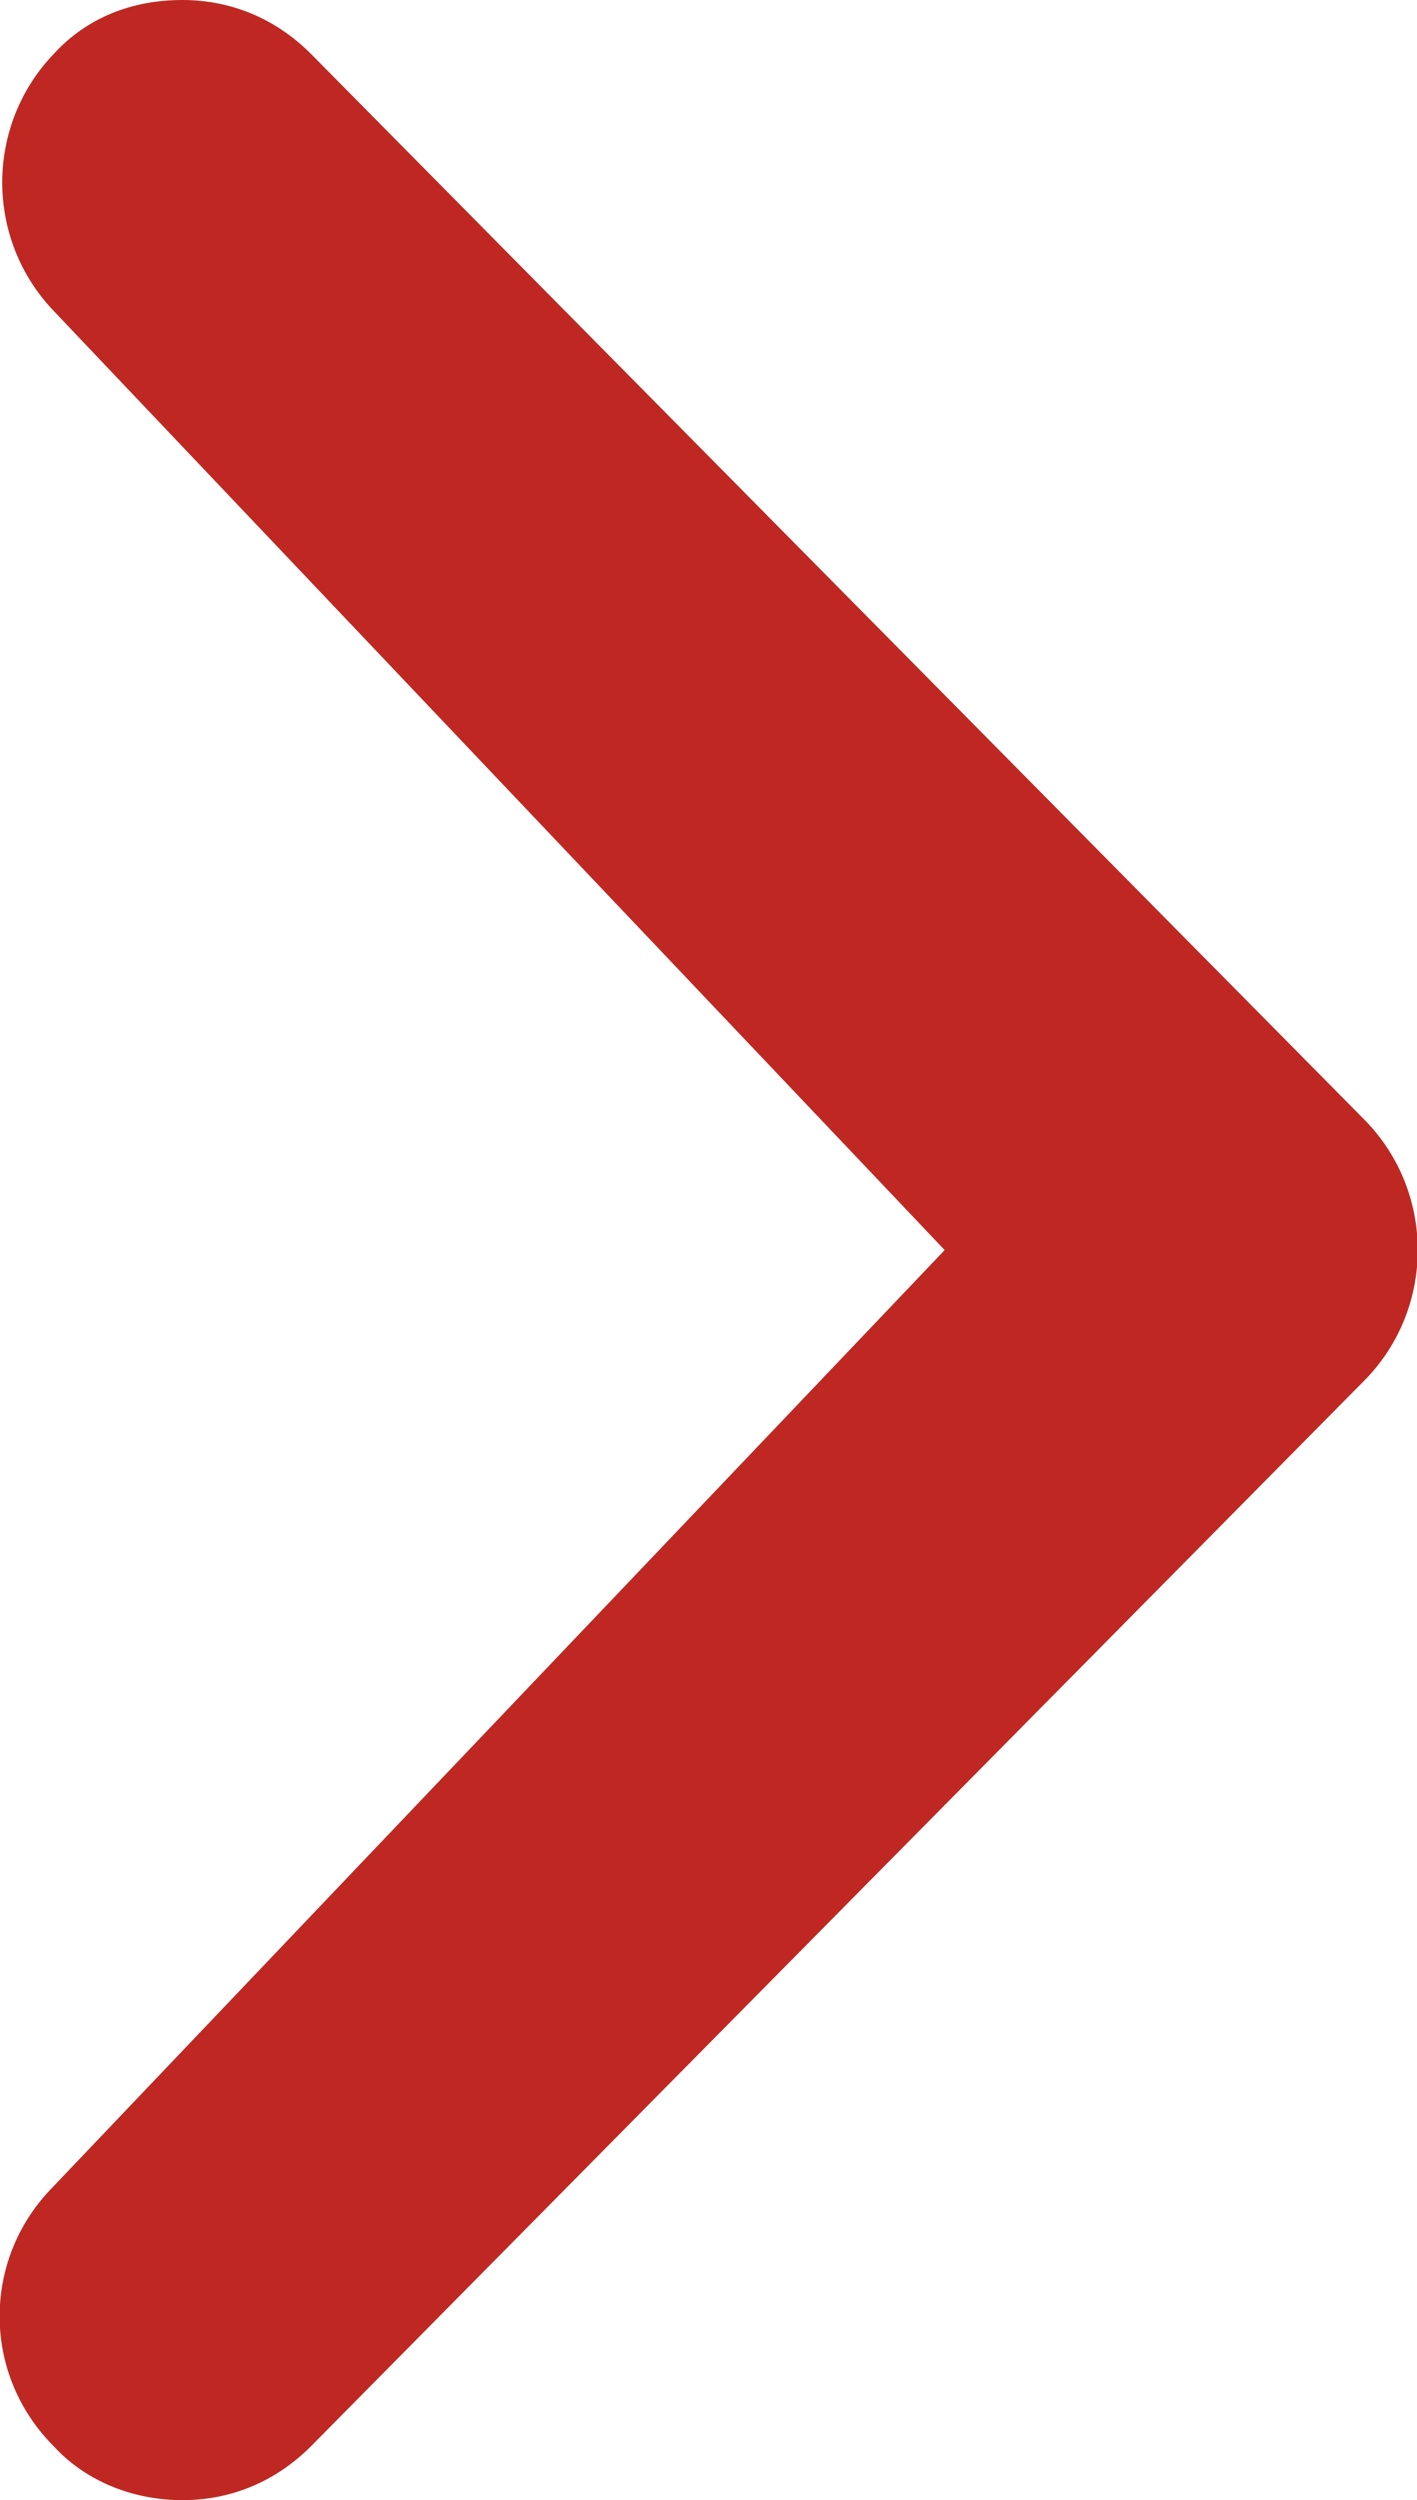
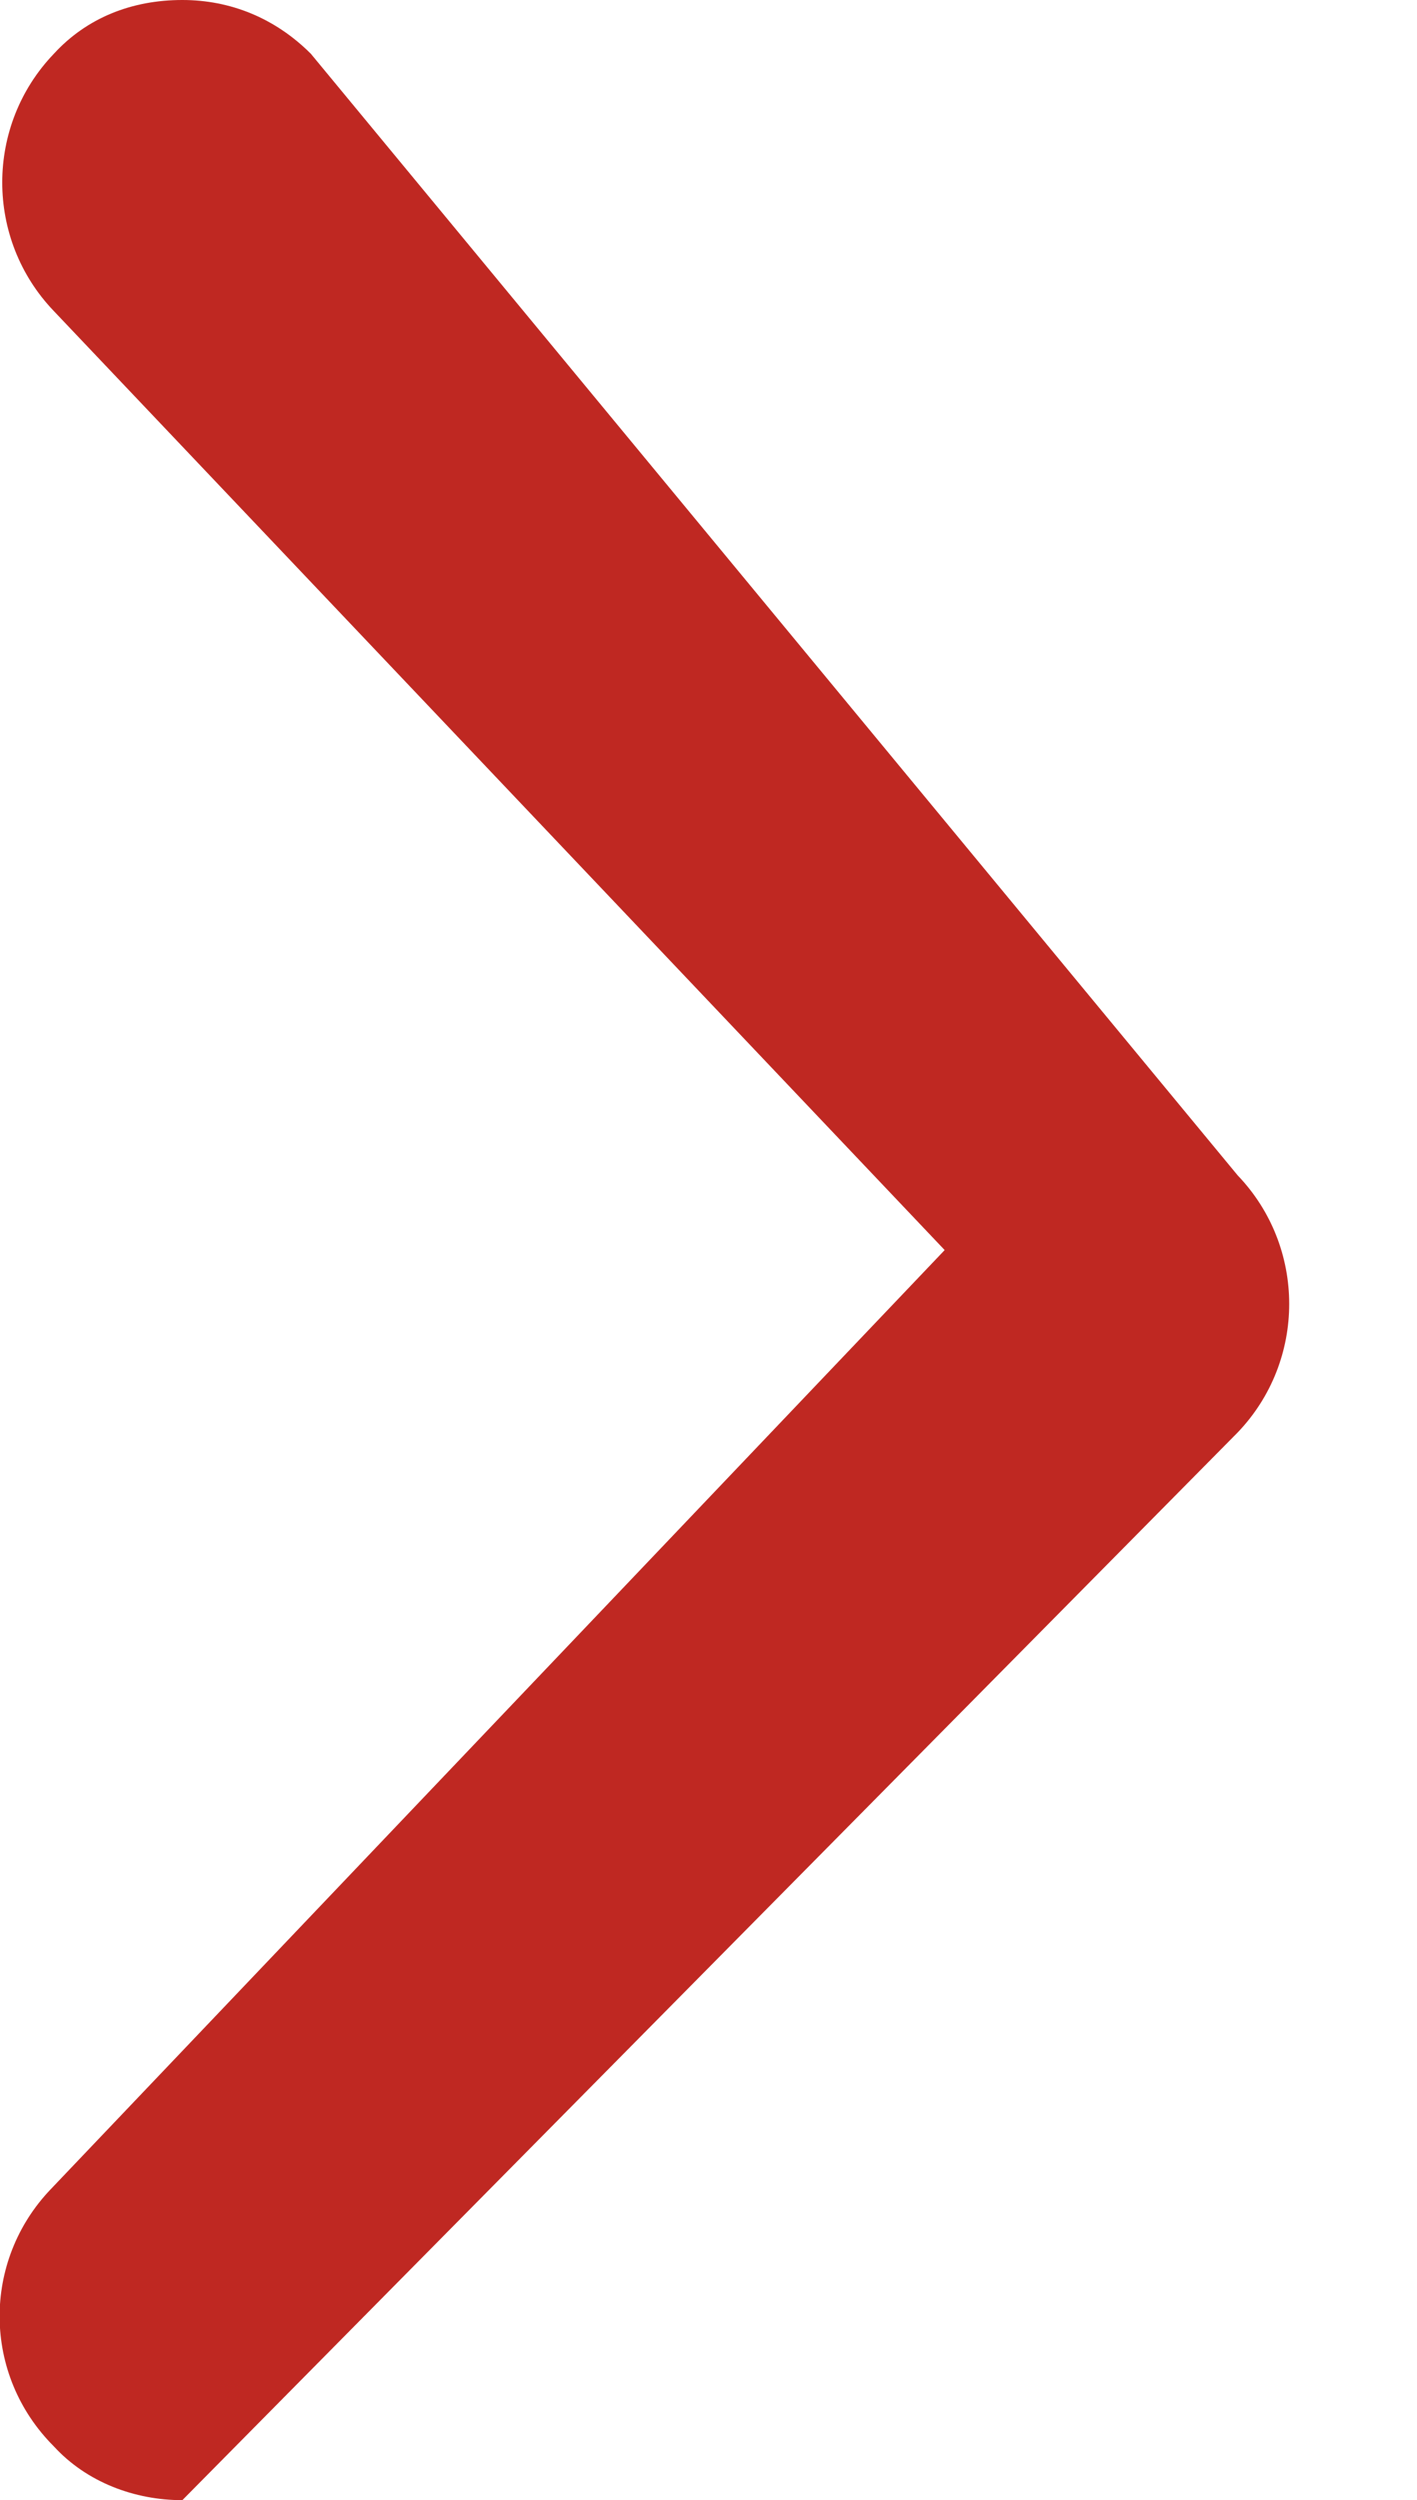
<svg xmlns="http://www.w3.org/2000/svg" version="1.1" id="隔离模式" x="0px" y="0px" viewBox="0 0 47.4 83.6" style="enable-background:new 0 0 47.4 83.6;" xml:space="preserve">
  <style type="text/css">
	.st0{fill:#BF2822;}
</style>
-   <path class="st0" d="M1.8,81.8c1.1,1.2,2.7,1.8,4.3,1.8c0,0,0,0,0,0c1.6,0,3.1-0.6,4.3-1.8l35.3-35.7c2.3-2.4,2.3-6.2,0-8.6  L10.4,1.8C9.2,0.6,7.7,0,6.1,0c0,0,0,0,0,0C4.4,0,2.9,0.6,1.8,1.8c-2.3,2.4-2.3,6.2,0,8.6l29.8,31.4L1.7,73.2  C-0.6,75.6-0.6,79.4,1.8,81.8z" />
+   <path class="st0" d="M1.8,81.8c1.1,1.2,2.7,1.8,4.3,1.8c0,0,0,0,0,0l35.3-35.7c2.3-2.4,2.3-6.2,0-8.6  L10.4,1.8C9.2,0.6,7.7,0,6.1,0c0,0,0,0,0,0C4.4,0,2.9,0.6,1.8,1.8c-2.3,2.4-2.3,6.2,0,8.6l29.8,31.4L1.7,73.2  C-0.6,75.6-0.6,79.4,1.8,81.8z" />
</svg>